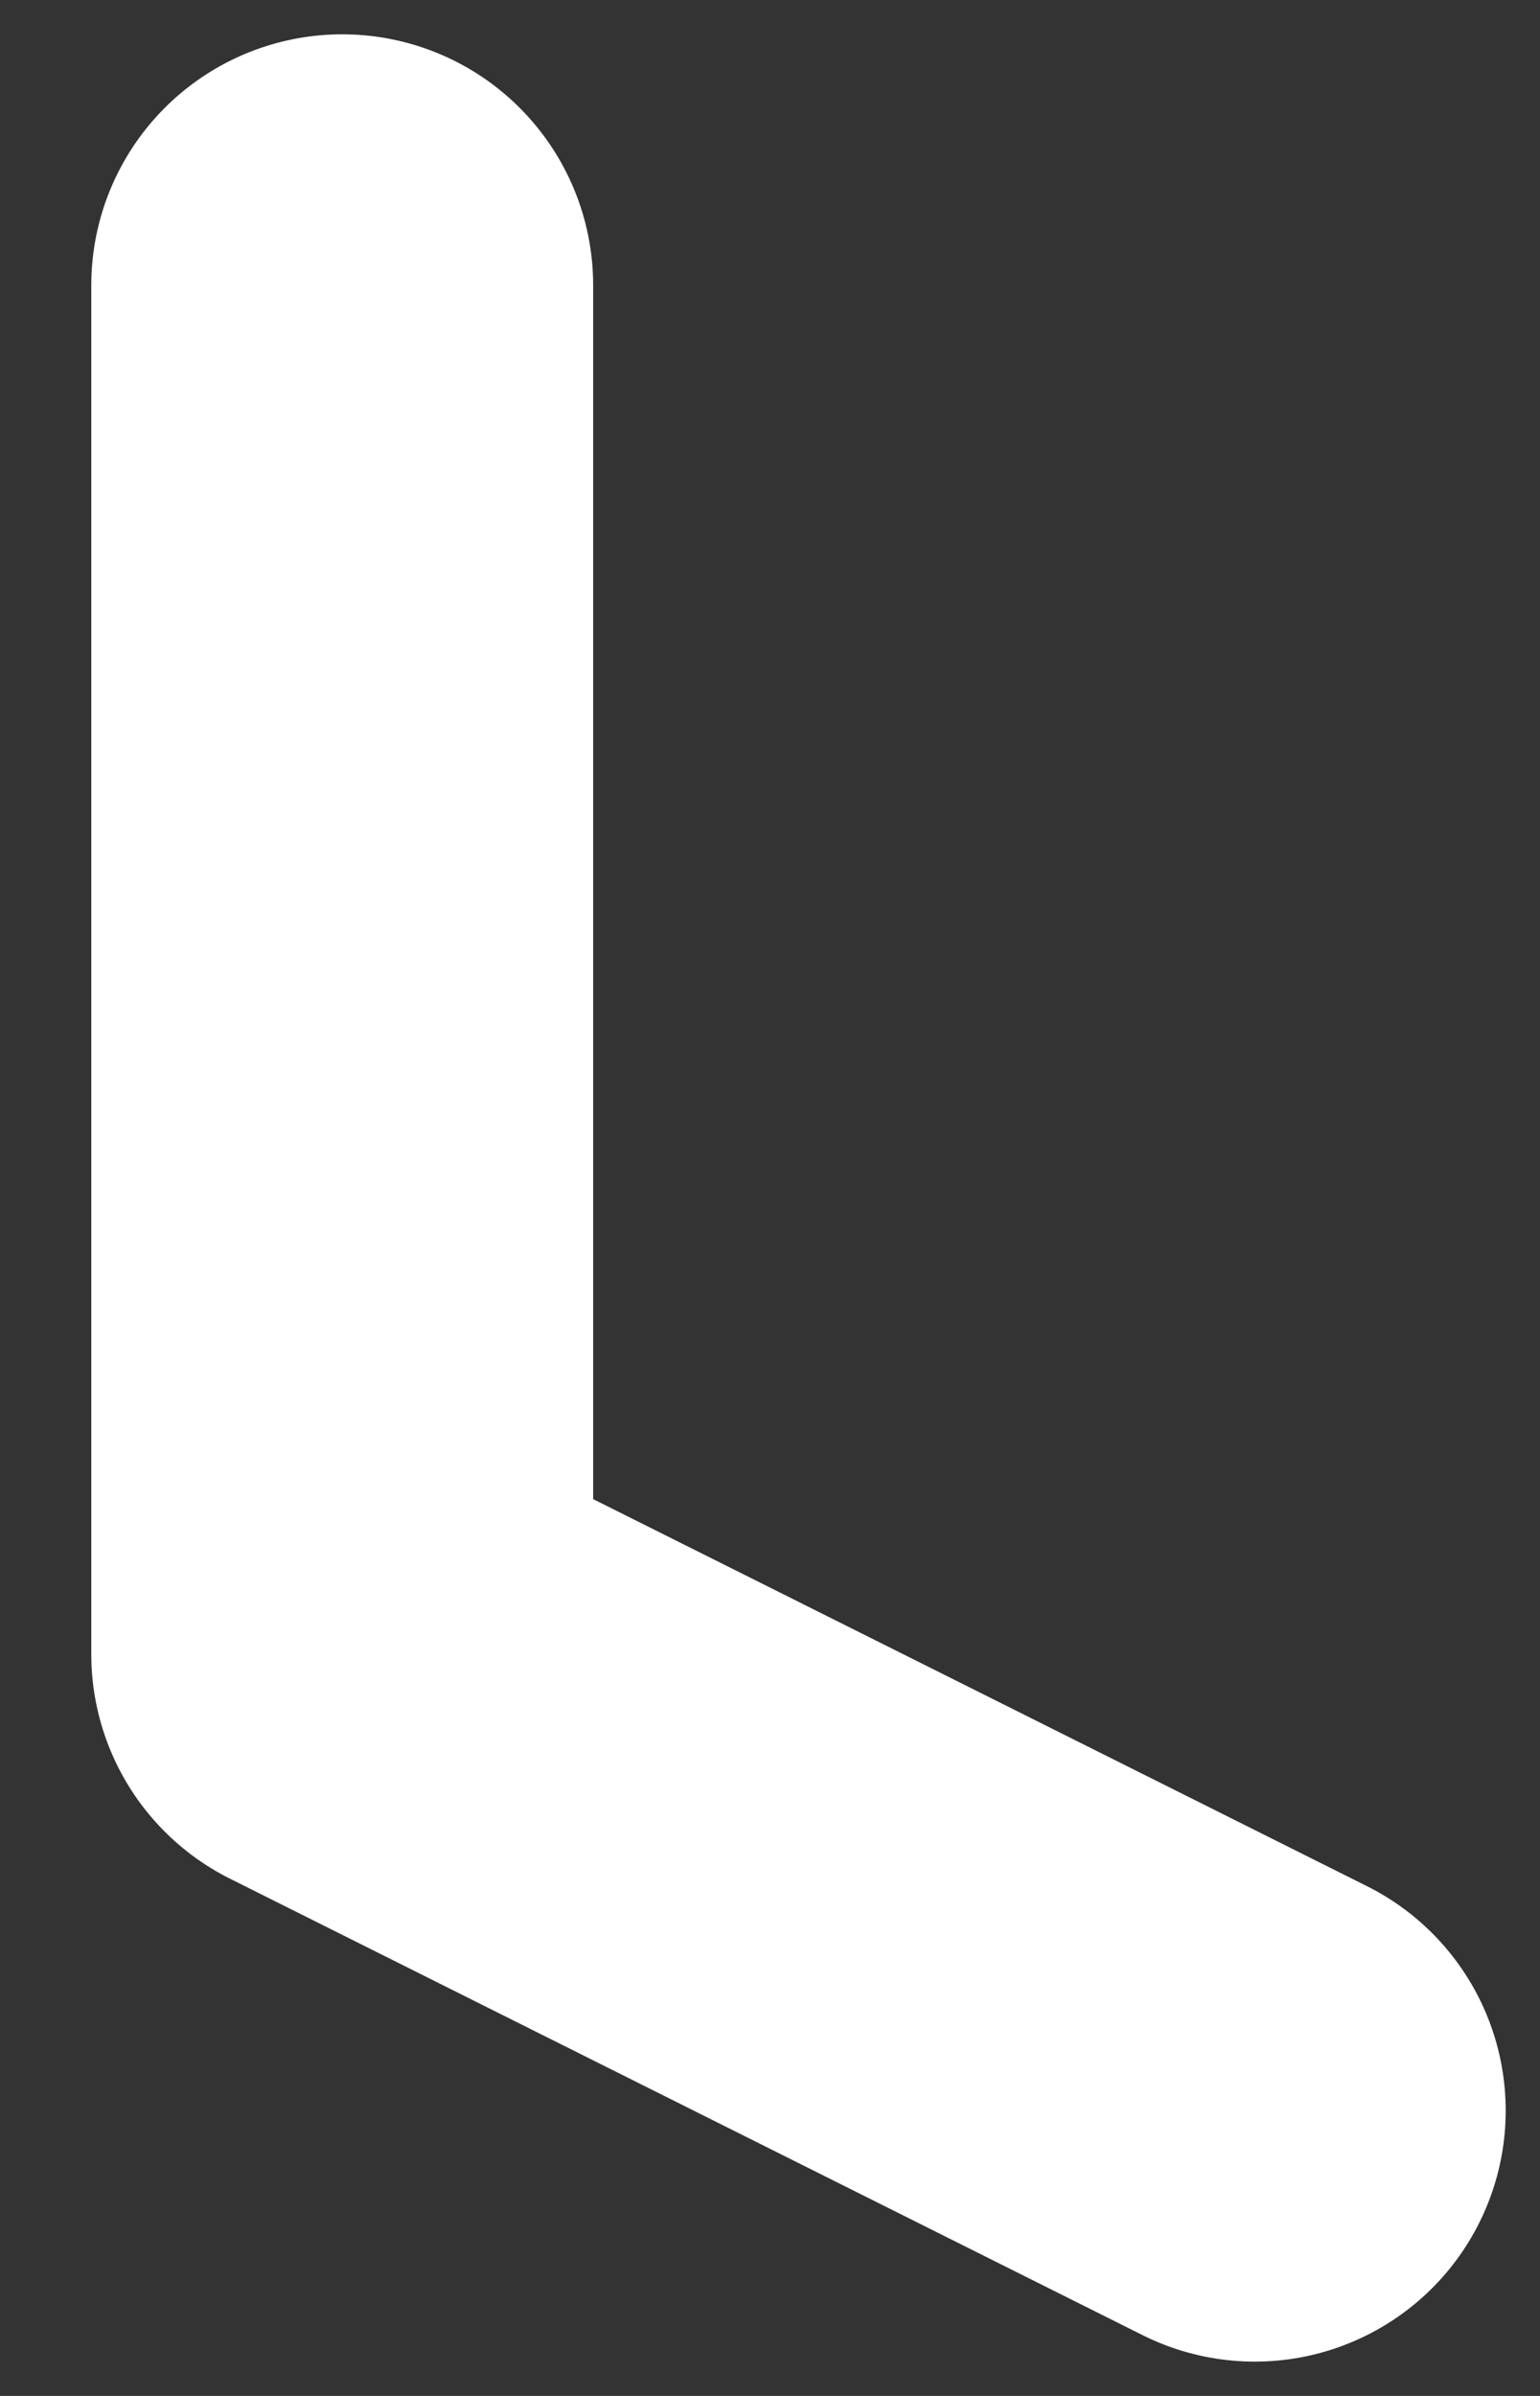
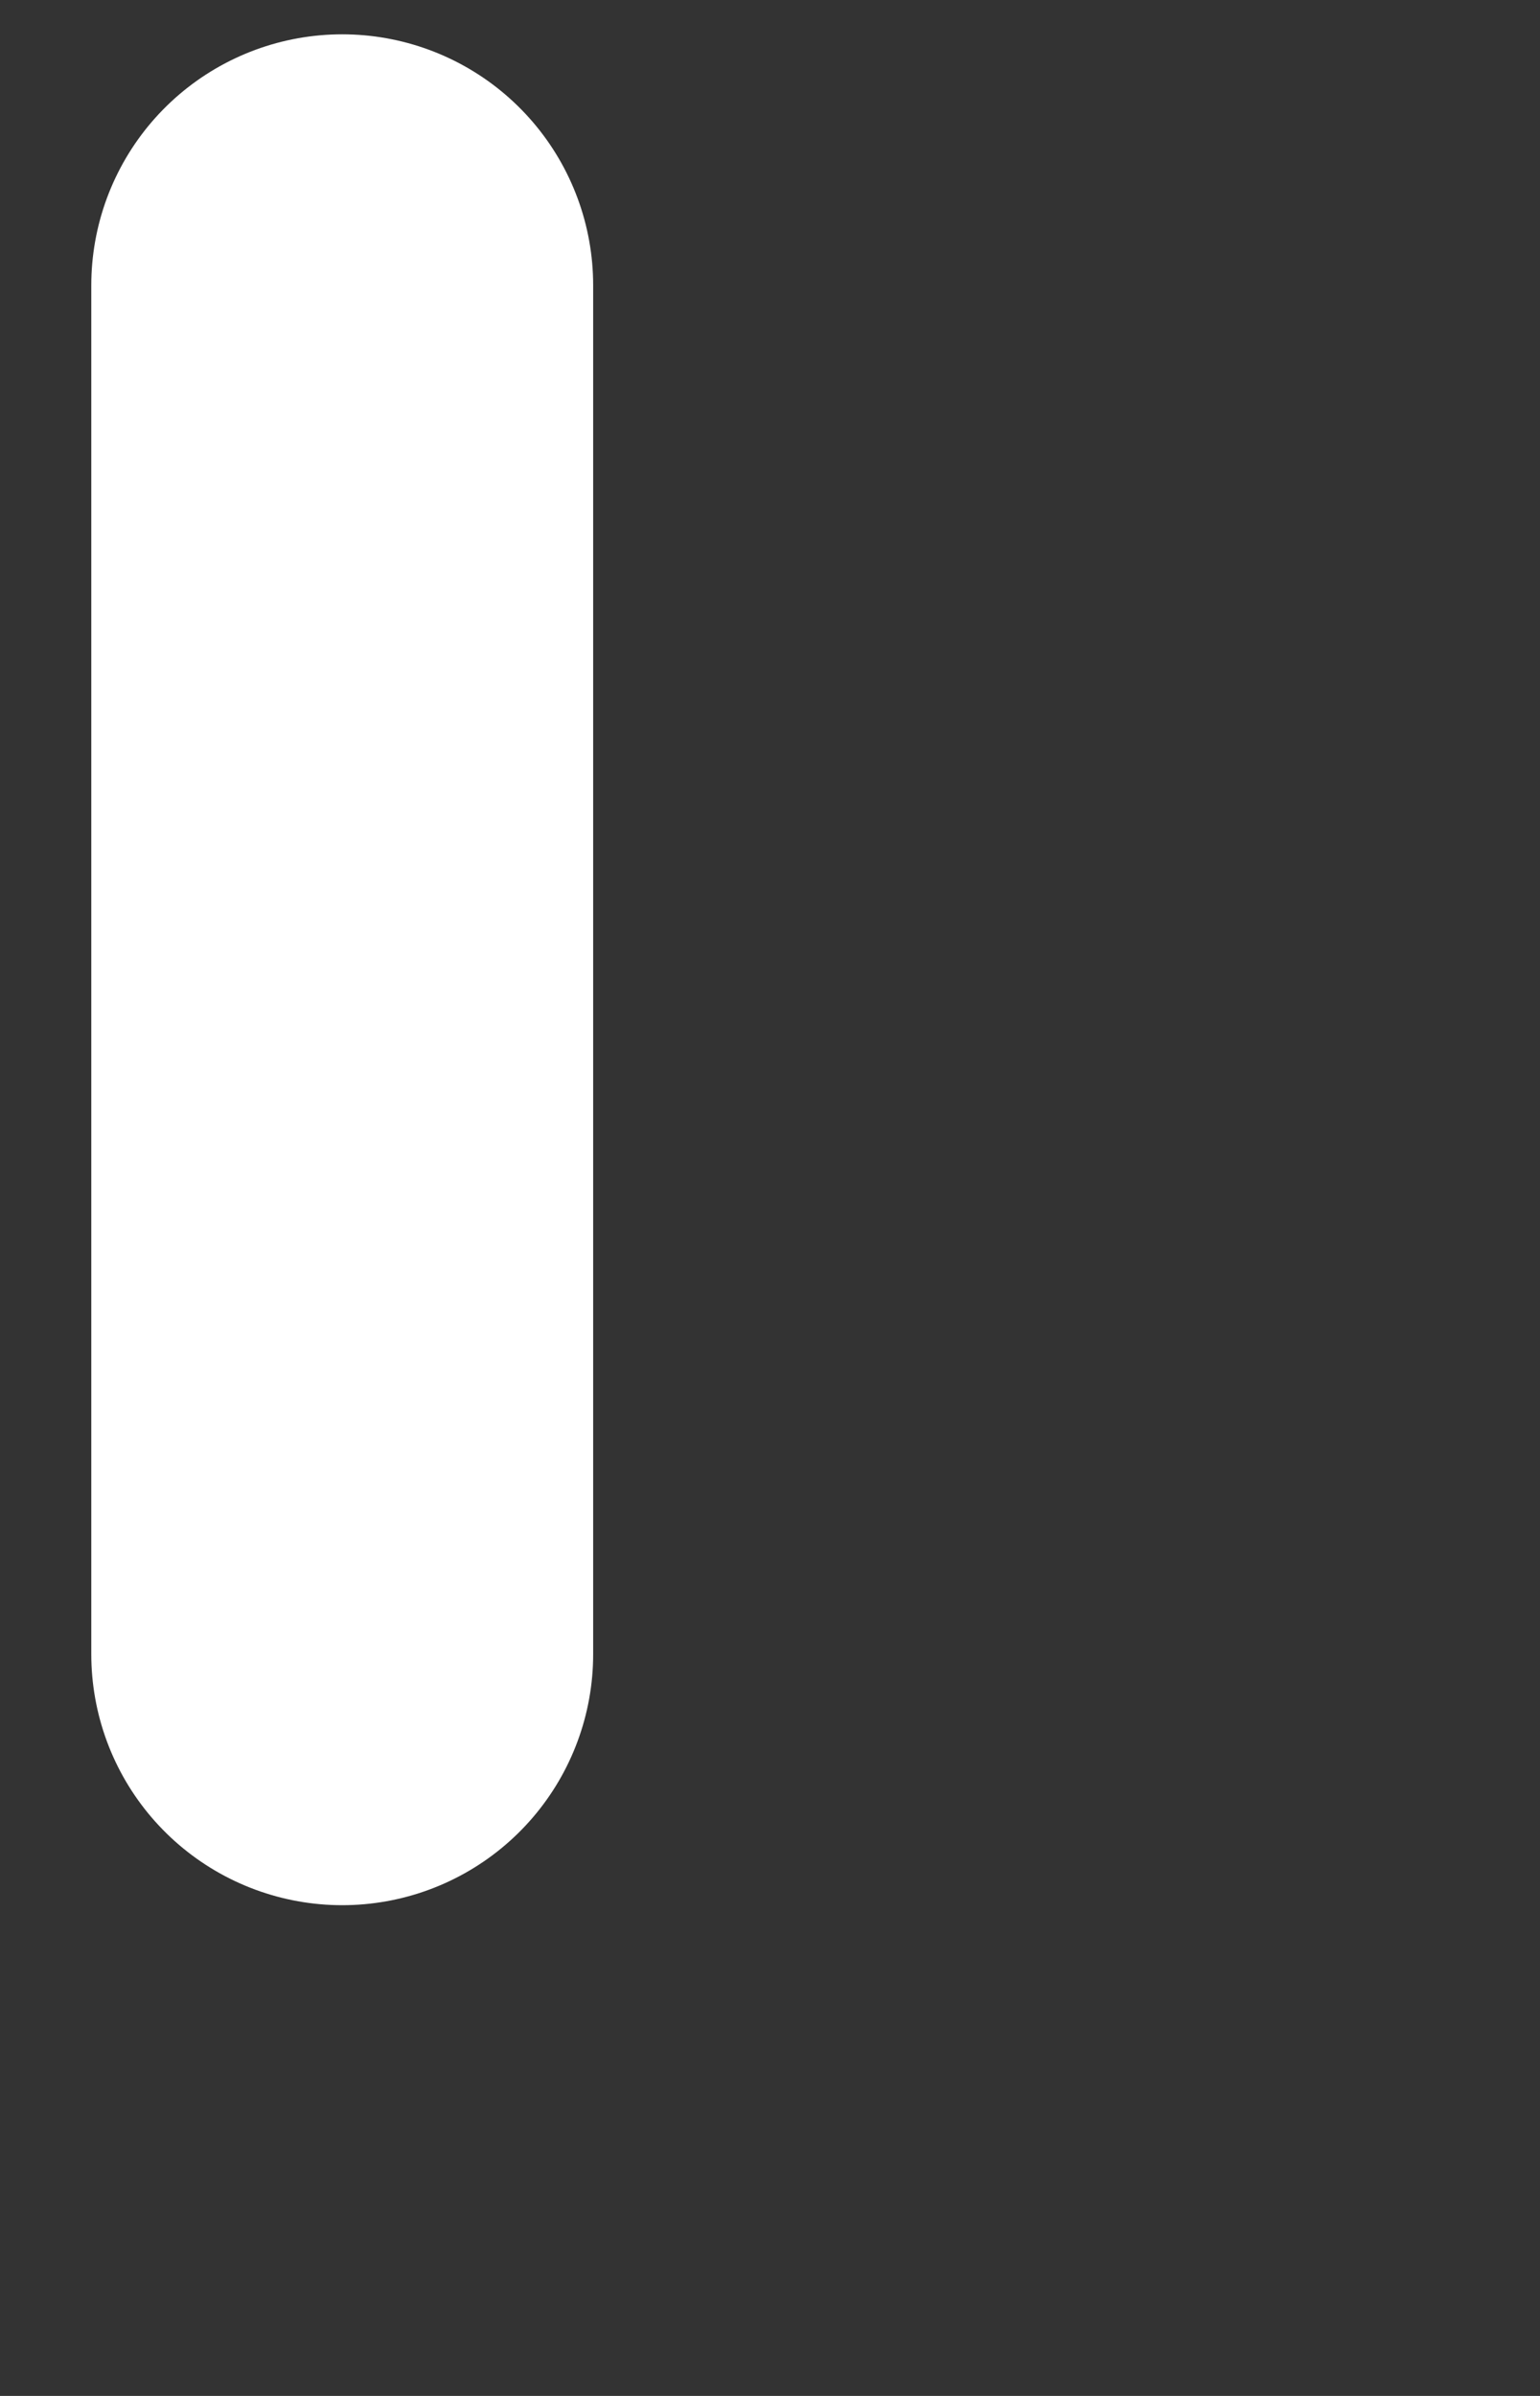
<svg xmlns="http://www.w3.org/2000/svg" width="9" height="14" viewBox="0 0 9 14" fill="none">
  <rect x="0" y="0" width="9" height="14" fill="#333333" stroke="none" />
-   <path d="M2 1.667V9.666L7.333 12.333" stroke="white" stroke-width="2.933" stroke-linecap="round" stroke-linejoin="round" />
+   <path d="M2 1.667V9.666" stroke="white" stroke-width="2.933" stroke-linecap="round" stroke-linejoin="round" />
</svg>